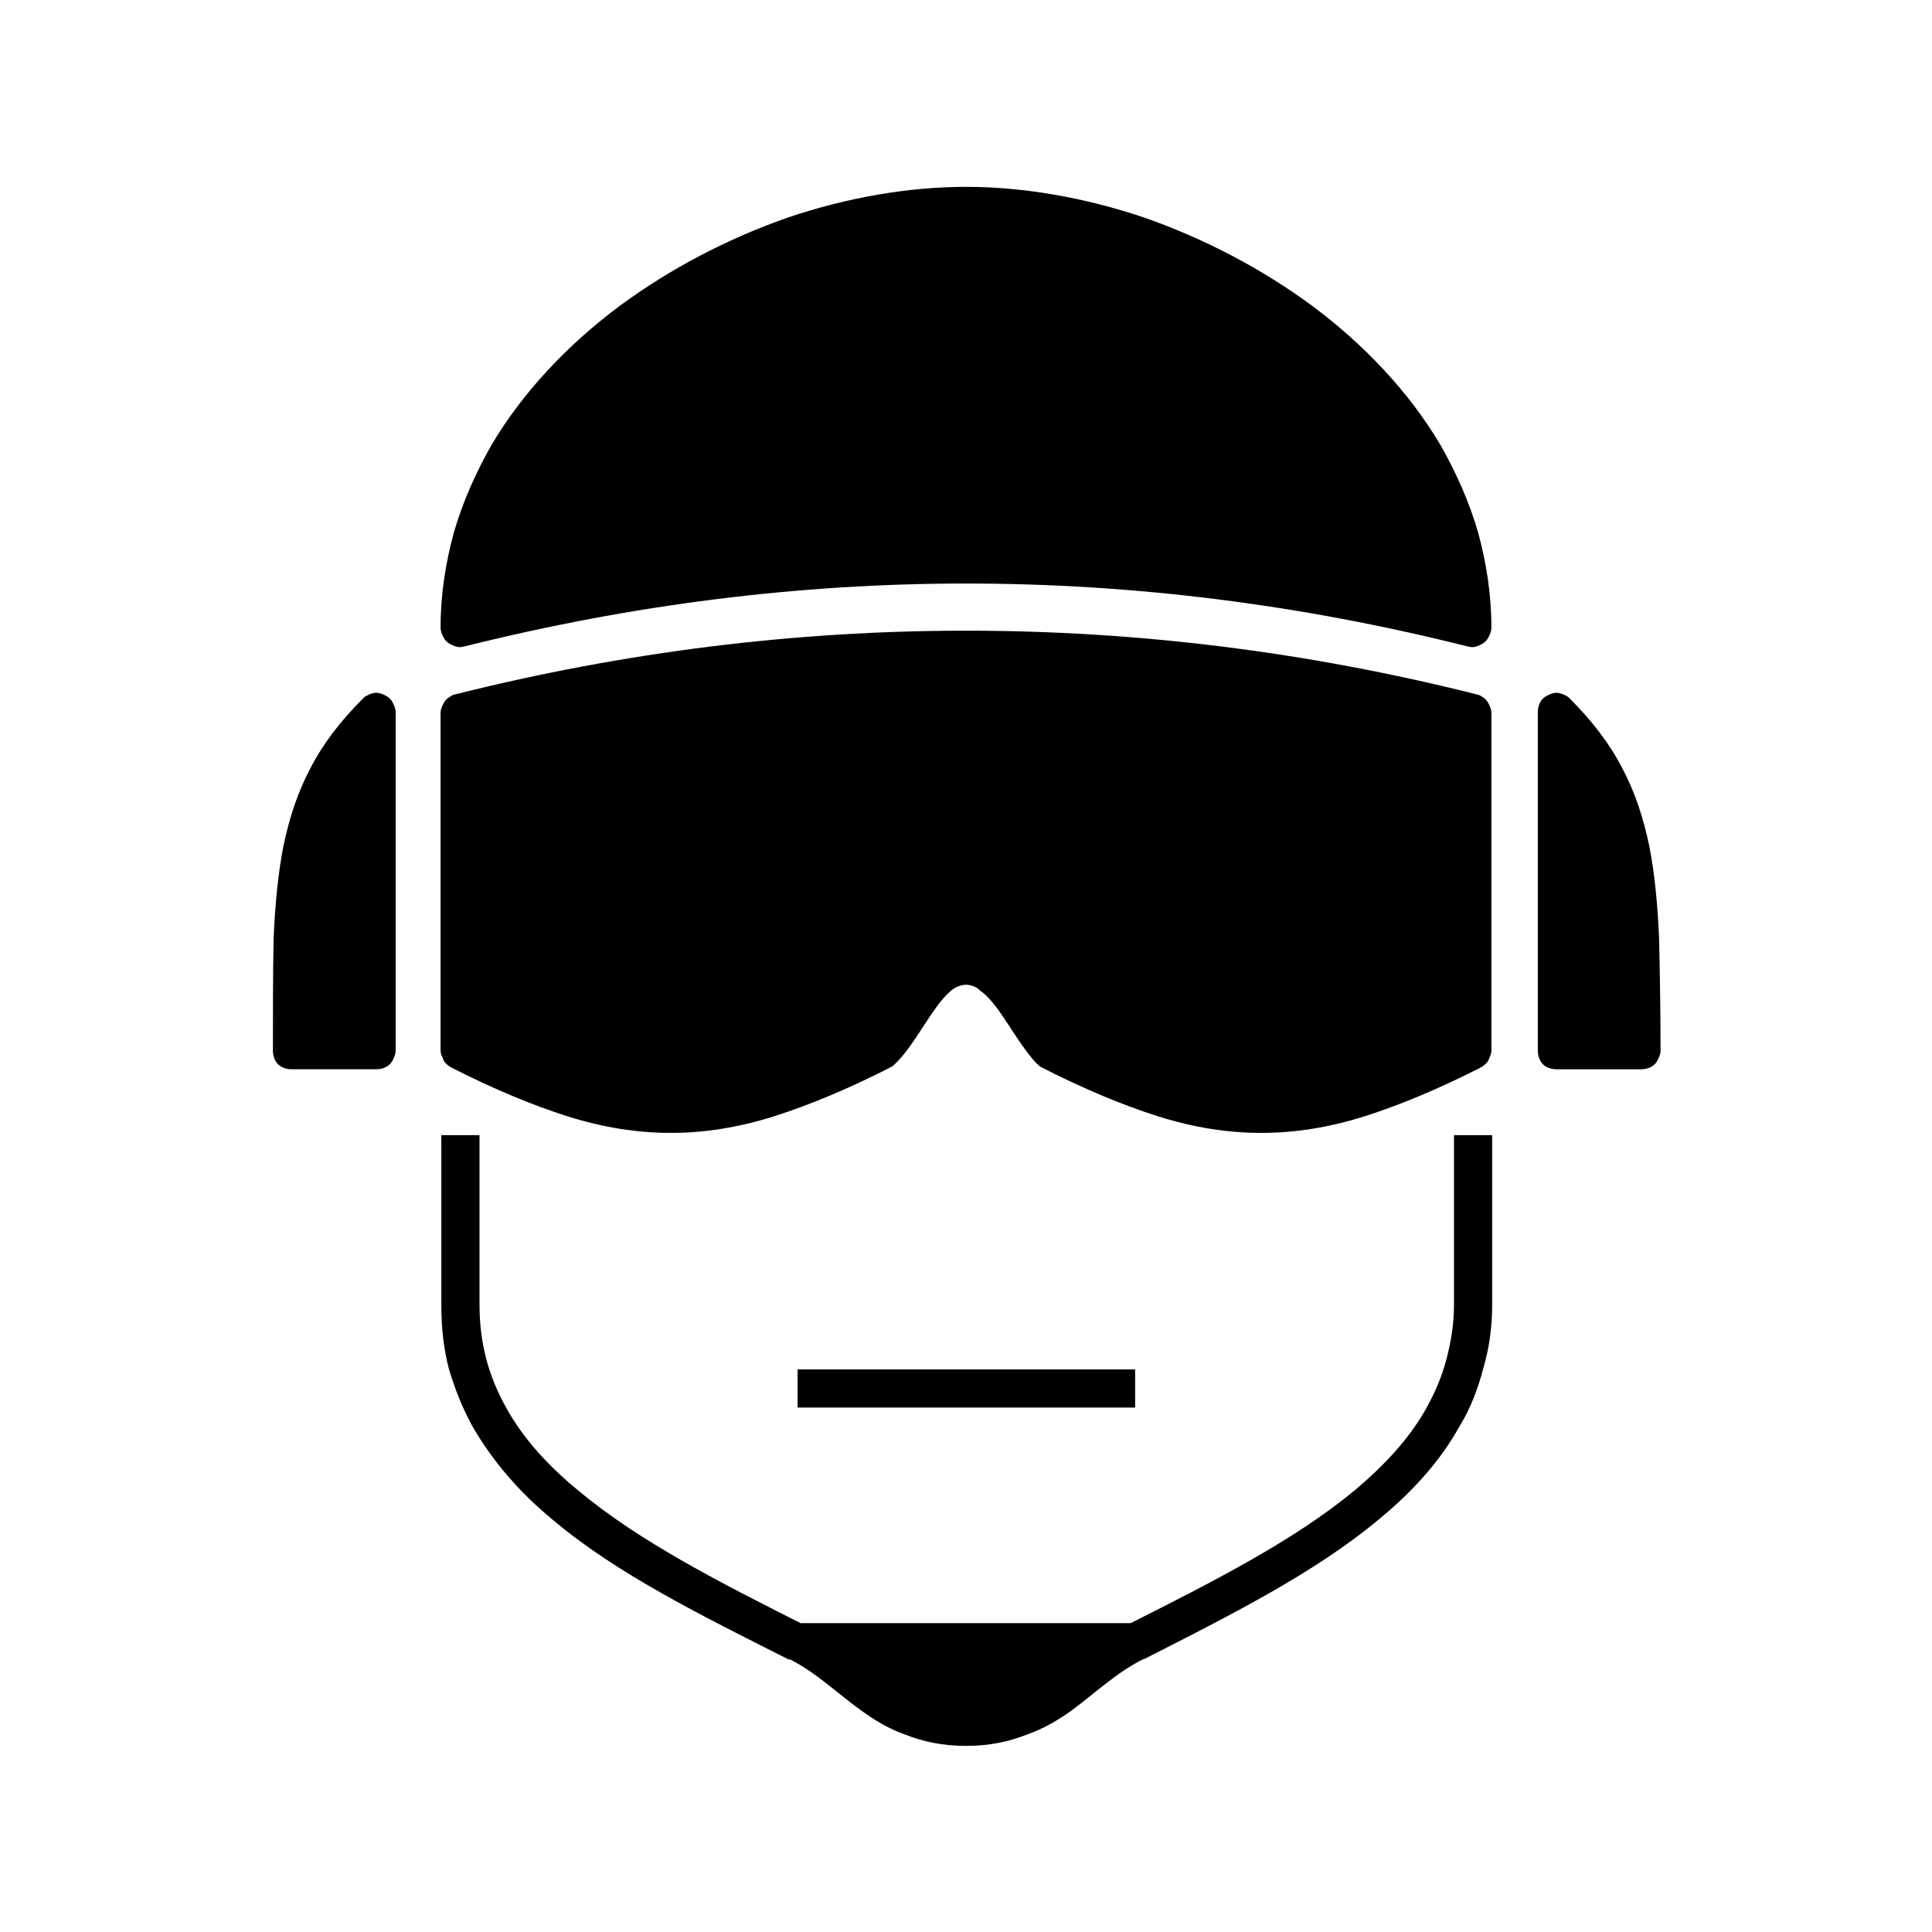
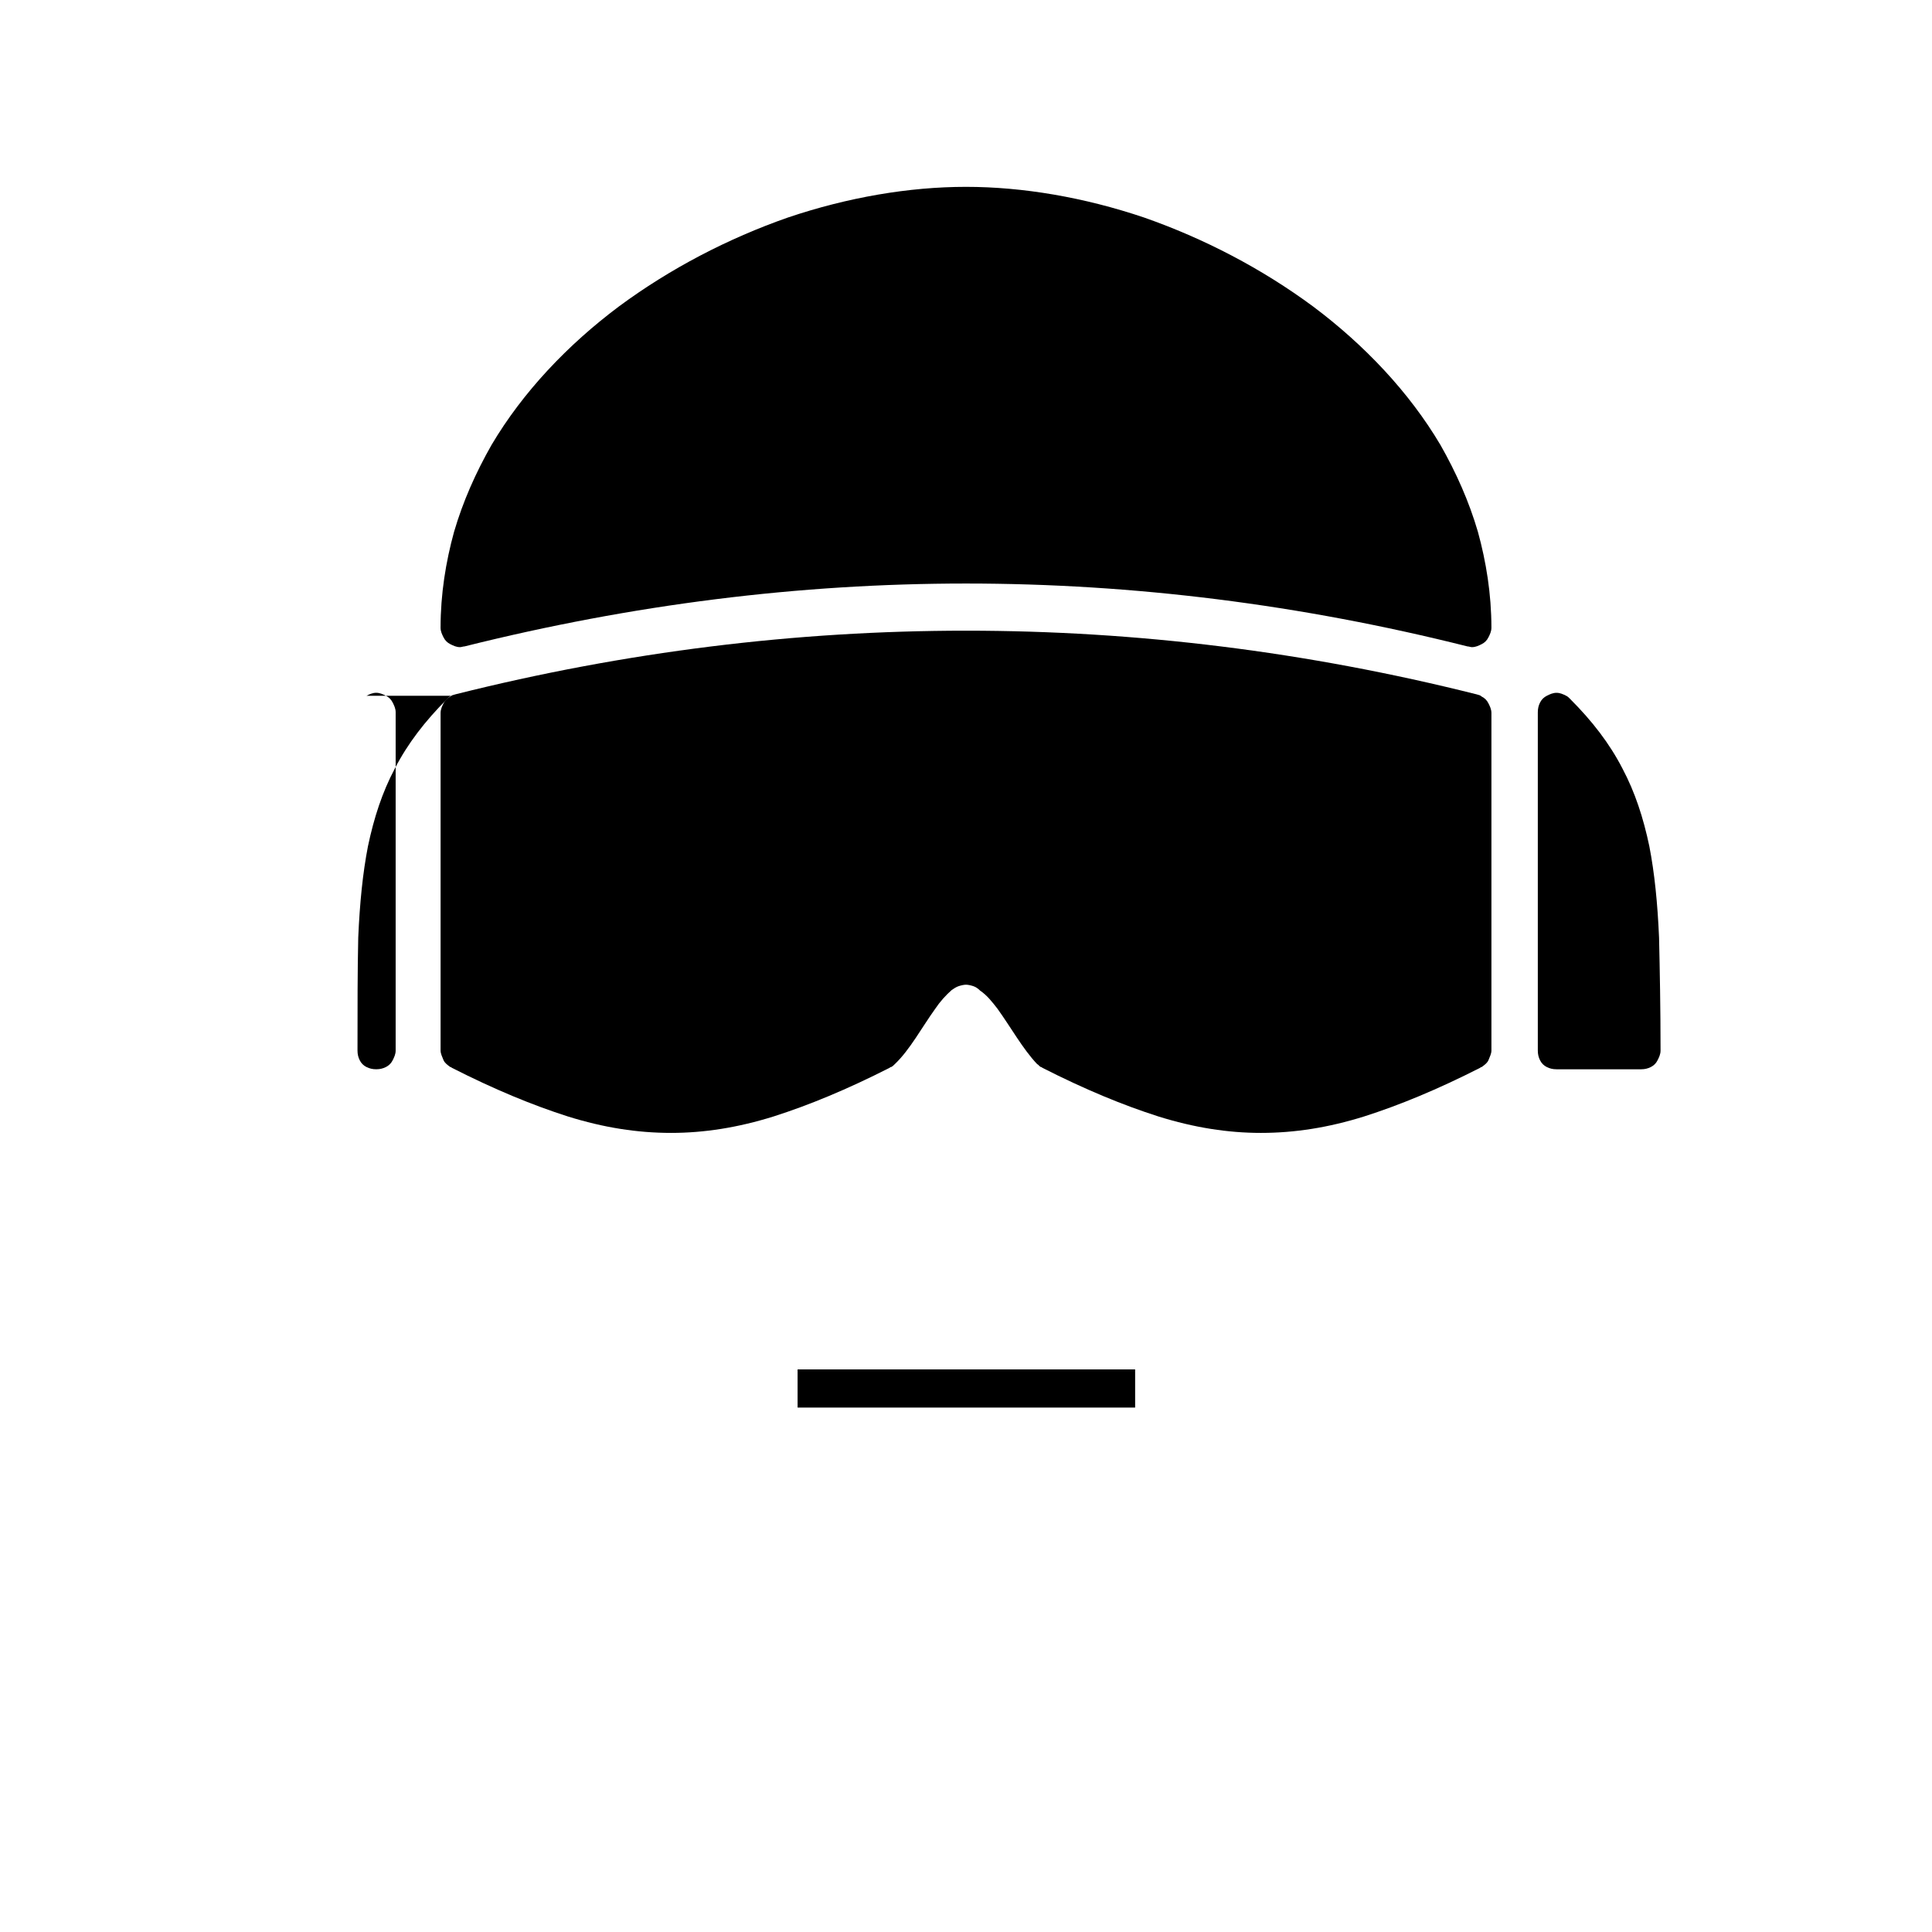
<svg xmlns="http://www.w3.org/2000/svg" fill="#000000" width="800px" height="800px" version="1.1" viewBox="144 144 512 512">
  <g fill-rule="evenodd">
-     <path d="m443.64 574.15c21.617-10.906 43.238-21.816 59.504-35.305 7.734-6.547 14.48-13.688 19.043-22.016 2.18-3.969 3.965-8.133 5.156-12.695s1.984-9.324 1.984-14.48v-44.828h10.113v44.828c0 6.148-0.793 11.703-2.379 17.059-1.387 5.356-3.371 10.512-6.148 15.074-5.156 9.324-12.496 17.457-21.422 24.793-17.059 14.281-39.672 25.59-62.281 37.094h-0.199c-7.141 3.57-12.695 8.926-18.844 13.488-3.57 2.578-7.539 4.957-12.098 6.543-4.562 1.785-9.719 2.977-16.066 2.977s-11.504-1.191-16.066-2.977c-4.562-1.586-8.332-3.965-11.902-6.543-6.348-4.562-11.703-9.918-18.844-13.488v0.199c-22.809-11.508-45.82-22.812-62.68-37.094-8.926-7.34-16.066-15.668-21.422-24.992-2.578-4.762-4.562-9.719-6.148-15.074-1.387-5.356-1.984-10.91-1.984-17.059v-44.828h10.117v44.828c0 5.156 0.594 9.918 1.785 14.48 1.191 4.562 2.977 8.727 5.156 12.695 4.562 8.328 11.109 15.469 19.043 22.016 16.066 13.488 37.488 24.398 59.109 35.305z" />
-     <path d="m241.12 328.39c0.793-0.398 1.586-0.793 2.578-0.793 0.992 0 1.785 0.395 2.578 0.793 0.793 0.395 1.387 0.992 1.785 1.785 0.395 0.793 0.793 1.586 0.793 2.578v89.652c0 0.992-0.398 1.785-0.793 2.582-0.398 0.793-0.992 1.387-1.785 1.785-0.793 0.395-1.586 0.594-2.578 0.594h-22.414c-0.992 0-1.785-0.199-2.578-0.594-0.793-0.398-1.391-0.992-1.785-1.785-0.398-0.797-0.594-1.59-0.594-2.582 0-11.305 0-21.223 0.195-29.949 0.398-9.125 1.191-17.059 2.578-24.199 1.59-7.535 3.769-14.281 7.141-20.629 3.375-6.543 7.938-12.496 13.887-18.445 0.395-0.398 0.594-0.594 0.992-0.793z" />
+     <path d="m241.12 328.39c0.793-0.398 1.586-0.793 2.578-0.793 0.992 0 1.785 0.395 2.578 0.793 0.793 0.395 1.387 0.992 1.785 1.785 0.395 0.793 0.793 1.586 0.793 2.578v89.652c0 0.992-0.398 1.785-0.793 2.582-0.398 0.793-0.992 1.387-1.785 1.785-0.793 0.395-1.586 0.594-2.578 0.594c-0.992 0-1.785-0.199-2.578-0.594-0.793-0.398-1.391-0.992-1.785-1.785-0.398-0.797-0.594-1.59-0.594-2.582 0-11.305 0-21.223 0.195-29.949 0.398-9.125 1.191-17.059 2.578-24.199 1.59-7.535 3.769-14.281 7.141-20.629 3.375-6.543 7.938-12.496 13.887-18.445 0.395-0.398 0.594-0.594 0.992-0.793z" />
    <path d="m552.13 330.18c0.398-0.793 0.992-1.391 1.785-1.785 0.793-0.398 1.586-0.793 2.578-0.793 0.992 0 1.785 0.395 2.578 0.793 0.398 0.199 0.598 0.395 0.992 0.793 5.953 5.949 10.512 11.902 13.887 18.445 3.371 6.348 5.551 13.094 7.141 20.629 1.387 7.141 2.18 15.074 2.578 24.199 0.199 8.727 0.395 18.645 0.395 29.949 0 0.992-0.395 1.785-0.793 2.582-0.395 0.793-0.992 1.387-1.785 1.785-0.793 0.395-1.586 0.594-2.578 0.594h-22.414c-0.992 0-1.785-0.199-2.578-0.594-0.793-0.398-1.387-0.992-1.785-1.785-0.395-0.797-0.594-1.59-0.594-2.582v-89.652c0-0.992 0.199-1.785 0.594-2.578z" />
    <path d="m265.91 315.5c-0.992 0-1.785-0.395-2.578-0.793-0.793-0.395-1.391-0.992-1.785-1.785-0.398-0.793-0.793-1.586-0.793-2.578 0-8.926 1.387-17.453 3.57-25.387 2.379-8.133 5.75-15.672 9.918-23.012 8.328-14.082 20.23-26.578 33.719-36.691 13.684-10.117 28.957-18.051 44.828-23.605 15.867-5.356 32.133-8.133 47.207-8.133s31.336 2.777 47.207 8.133c15.867 5.555 31.141 13.488 44.824 23.605 13.488 10.113 25.391 22.609 33.723 36.691 4.164 7.34 7.535 14.879 9.918 23.012 2.18 7.934 3.57 16.461 3.57 25.387 0 0.992-0.398 1.785-0.797 2.578-0.395 0.793-0.988 1.391-1.785 1.785-0.793 0.398-1.586 0.793-2.578 0.793-0.395 0-0.793-0.195-1.188-0.195-44.234-11.109-88.465-16.664-132.89-16.664-44.234 0-88.465 5.555-132.89 16.664-0.398 0-0.797 0.195-1.191 0.195z" />
    <path d="m261.55 330.38c0.395-0.793 0.992-1.391 1.785-1.785 0.395-0.398 0.793-0.398 1.387-0.598 45.027-11.305 90.25-16.859 135.28-16.859 45.223 0 90.246 5.555 135.27 16.859 0.594 0.199 0.992 0.199 1.387 0.598 0.797 0.395 1.391 0.992 1.785 1.785 0.398 0.793 0.797 1.586 0.797 2.578v89.453c0 0.797-0.398 1.59-0.797 2.582-0.395 0.793-0.988 1.188-1.785 1.785-0.195 0-0.195 0-0.395 0.195-11.305 5.754-21.422 9.918-30.746 12.895-9.52 2.977-18.445 4.363-27.371 4.363-8.727 0-17.652-1.387-27.176-4.363-9.32-2.977-19.438-7.141-30.742-12.895-0.199-0.195-0.199-0.195-0.398-0.195-0.395-0.199-0.594-0.598-0.992-0.797-3.766-3.965-6.941-9.719-10.512-14.676-1.387-1.785-2.777-3.57-4.562-4.762-0.594-0.594-1.188-0.992-1.785-1.188-0.594-0.199-1.387-0.398-1.98-0.398-0.598 0-1.391 0.199-1.984 0.398-0.594 0.195-1.191 0.594-1.785 0.992-1.586 1.387-3.176 3.172-4.363 4.957-3.57 4.957-6.746 10.91-10.711 14.676-0.398 0.398-0.598 0.598-0.992 0.797-0.199 0-0.199 0-0.398 0.195-11.305 5.754-21.422 9.918-30.742 12.895-9.523 2.977-18.449 4.363-27.176 4.363-8.926 0-17.852-1.387-27.371-4.363-9.324-2.977-19.438-7.141-30.746-12.895-0.195-0.195-0.195-0.195-0.395-0.195-0.793-0.598-1.391-0.992-1.785-1.785-0.398-0.992-0.793-1.785-0.793-2.582v-89.453c0-0.992 0.395-1.785 0.793-2.578z" />
    <path d="m355.37 517.02v-10.113h89.453v10.113z" />
  </g>
</svg>